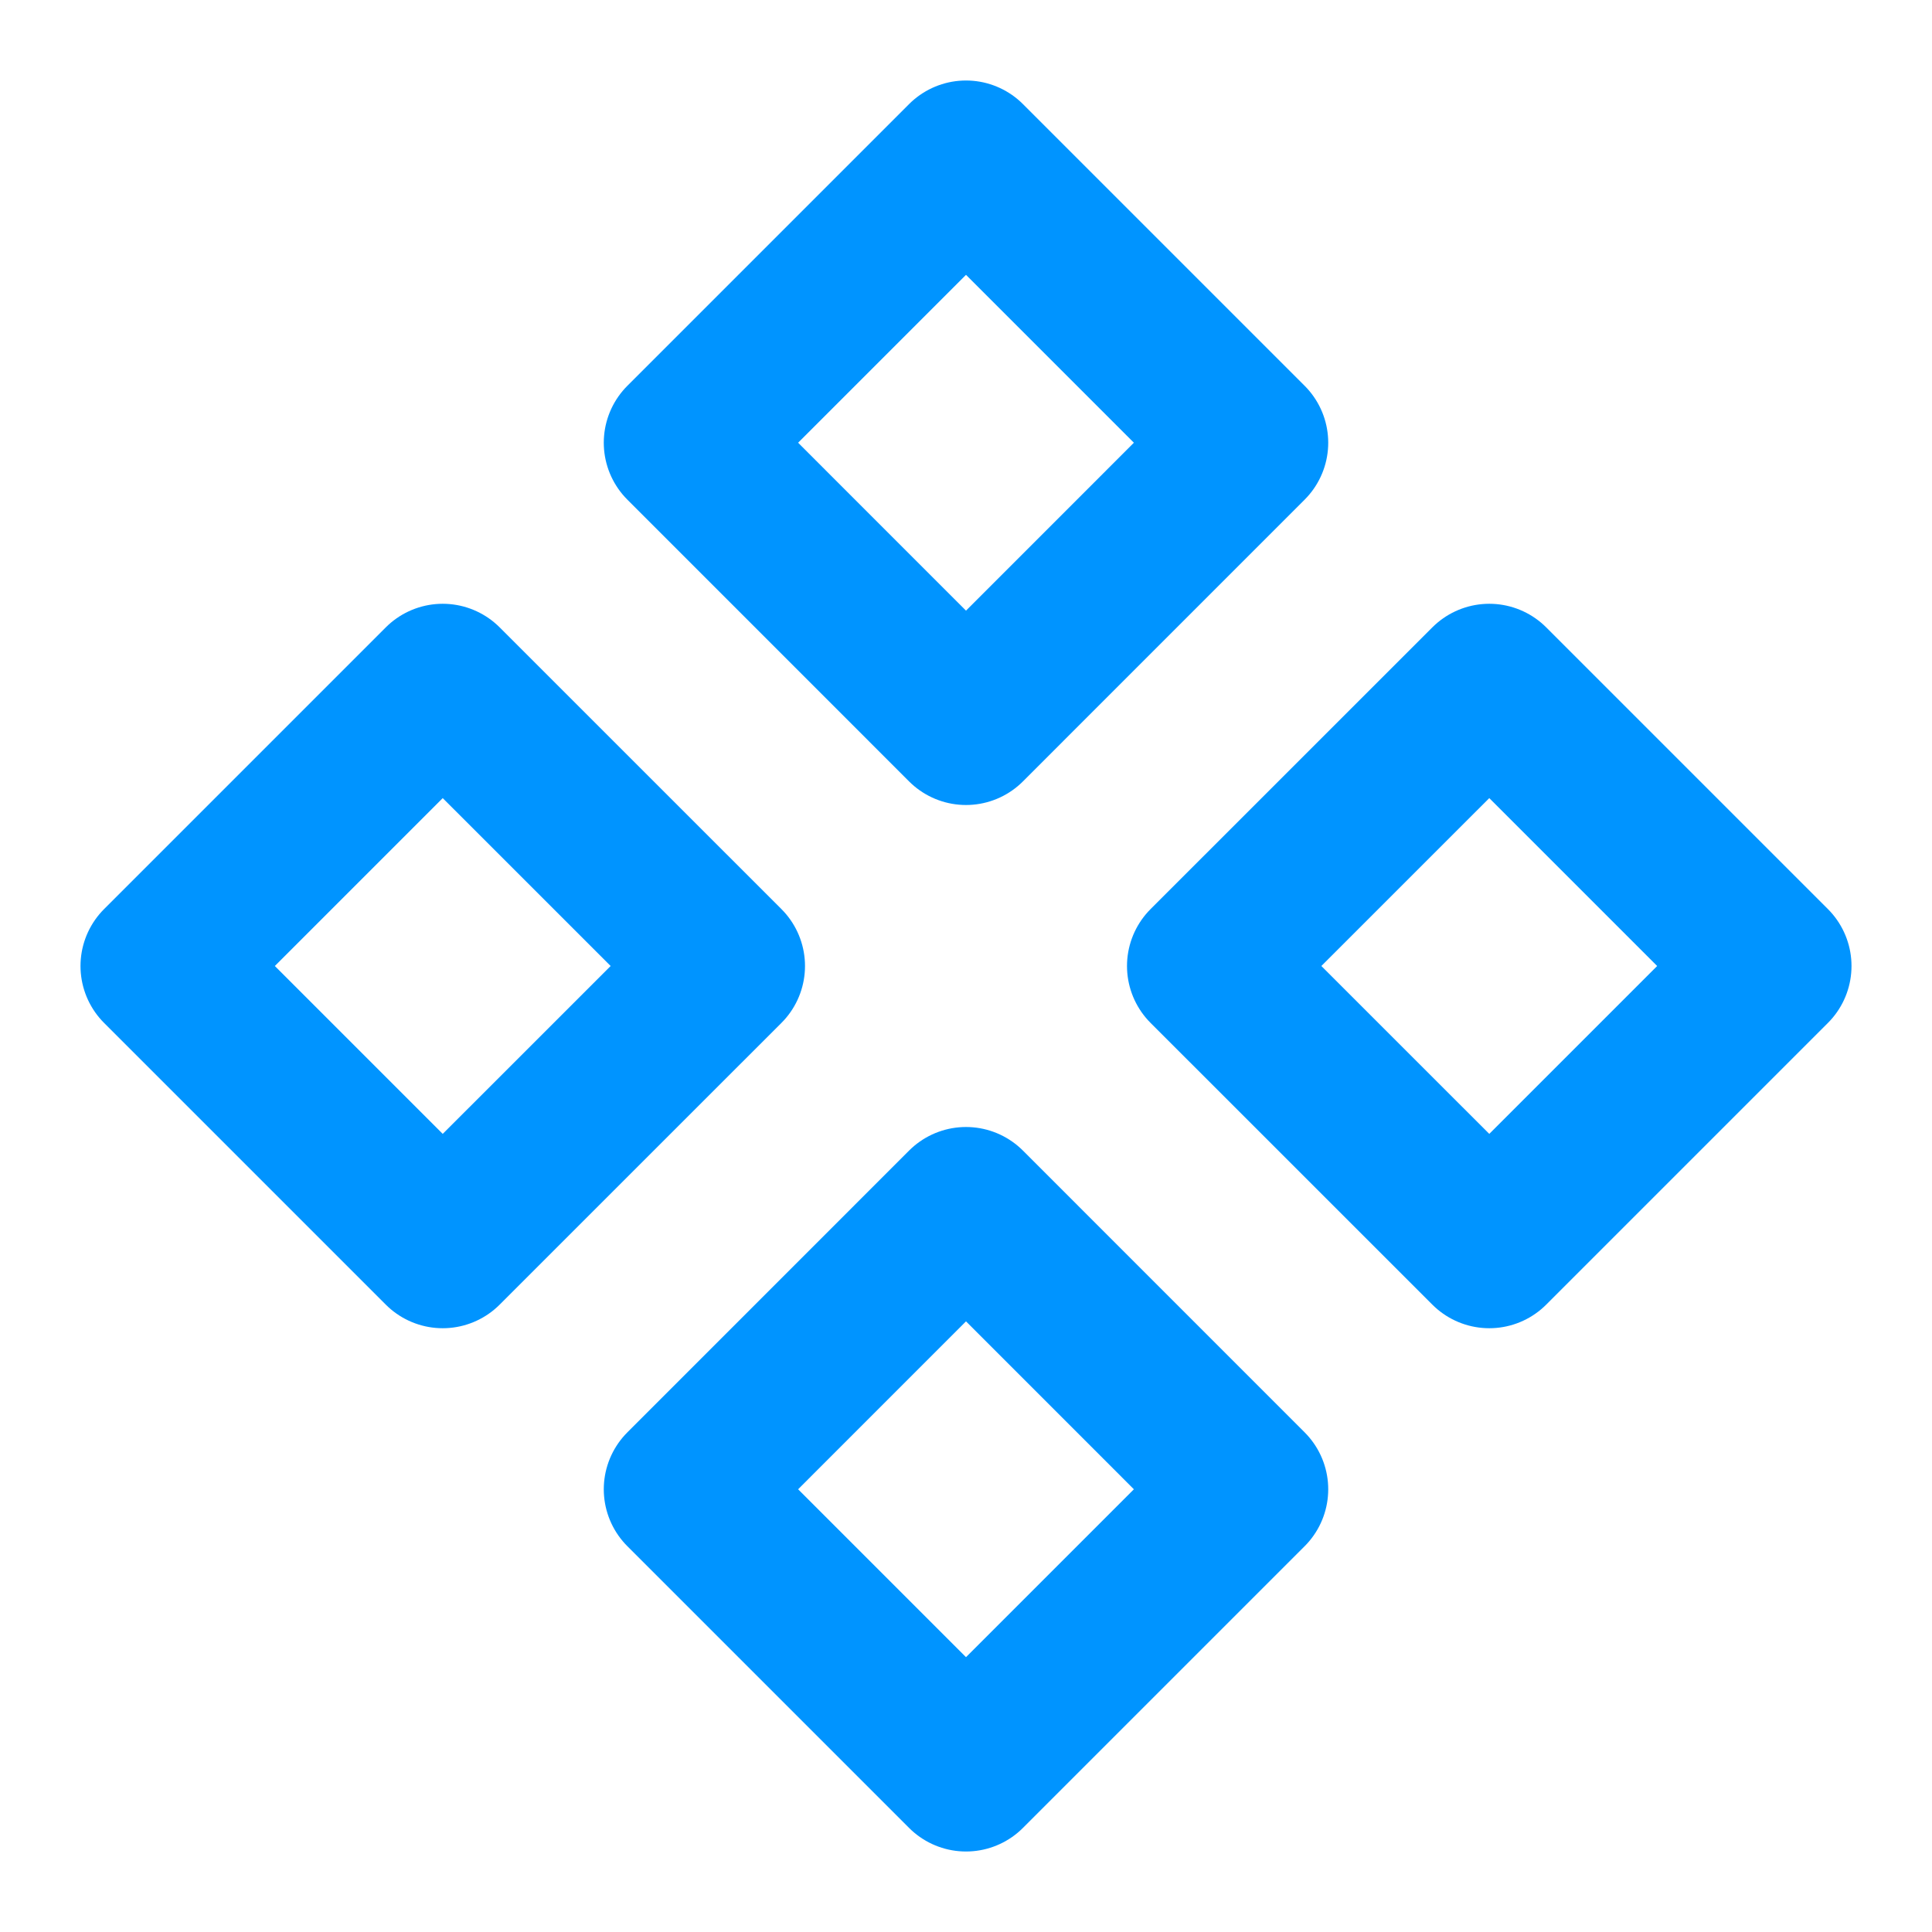
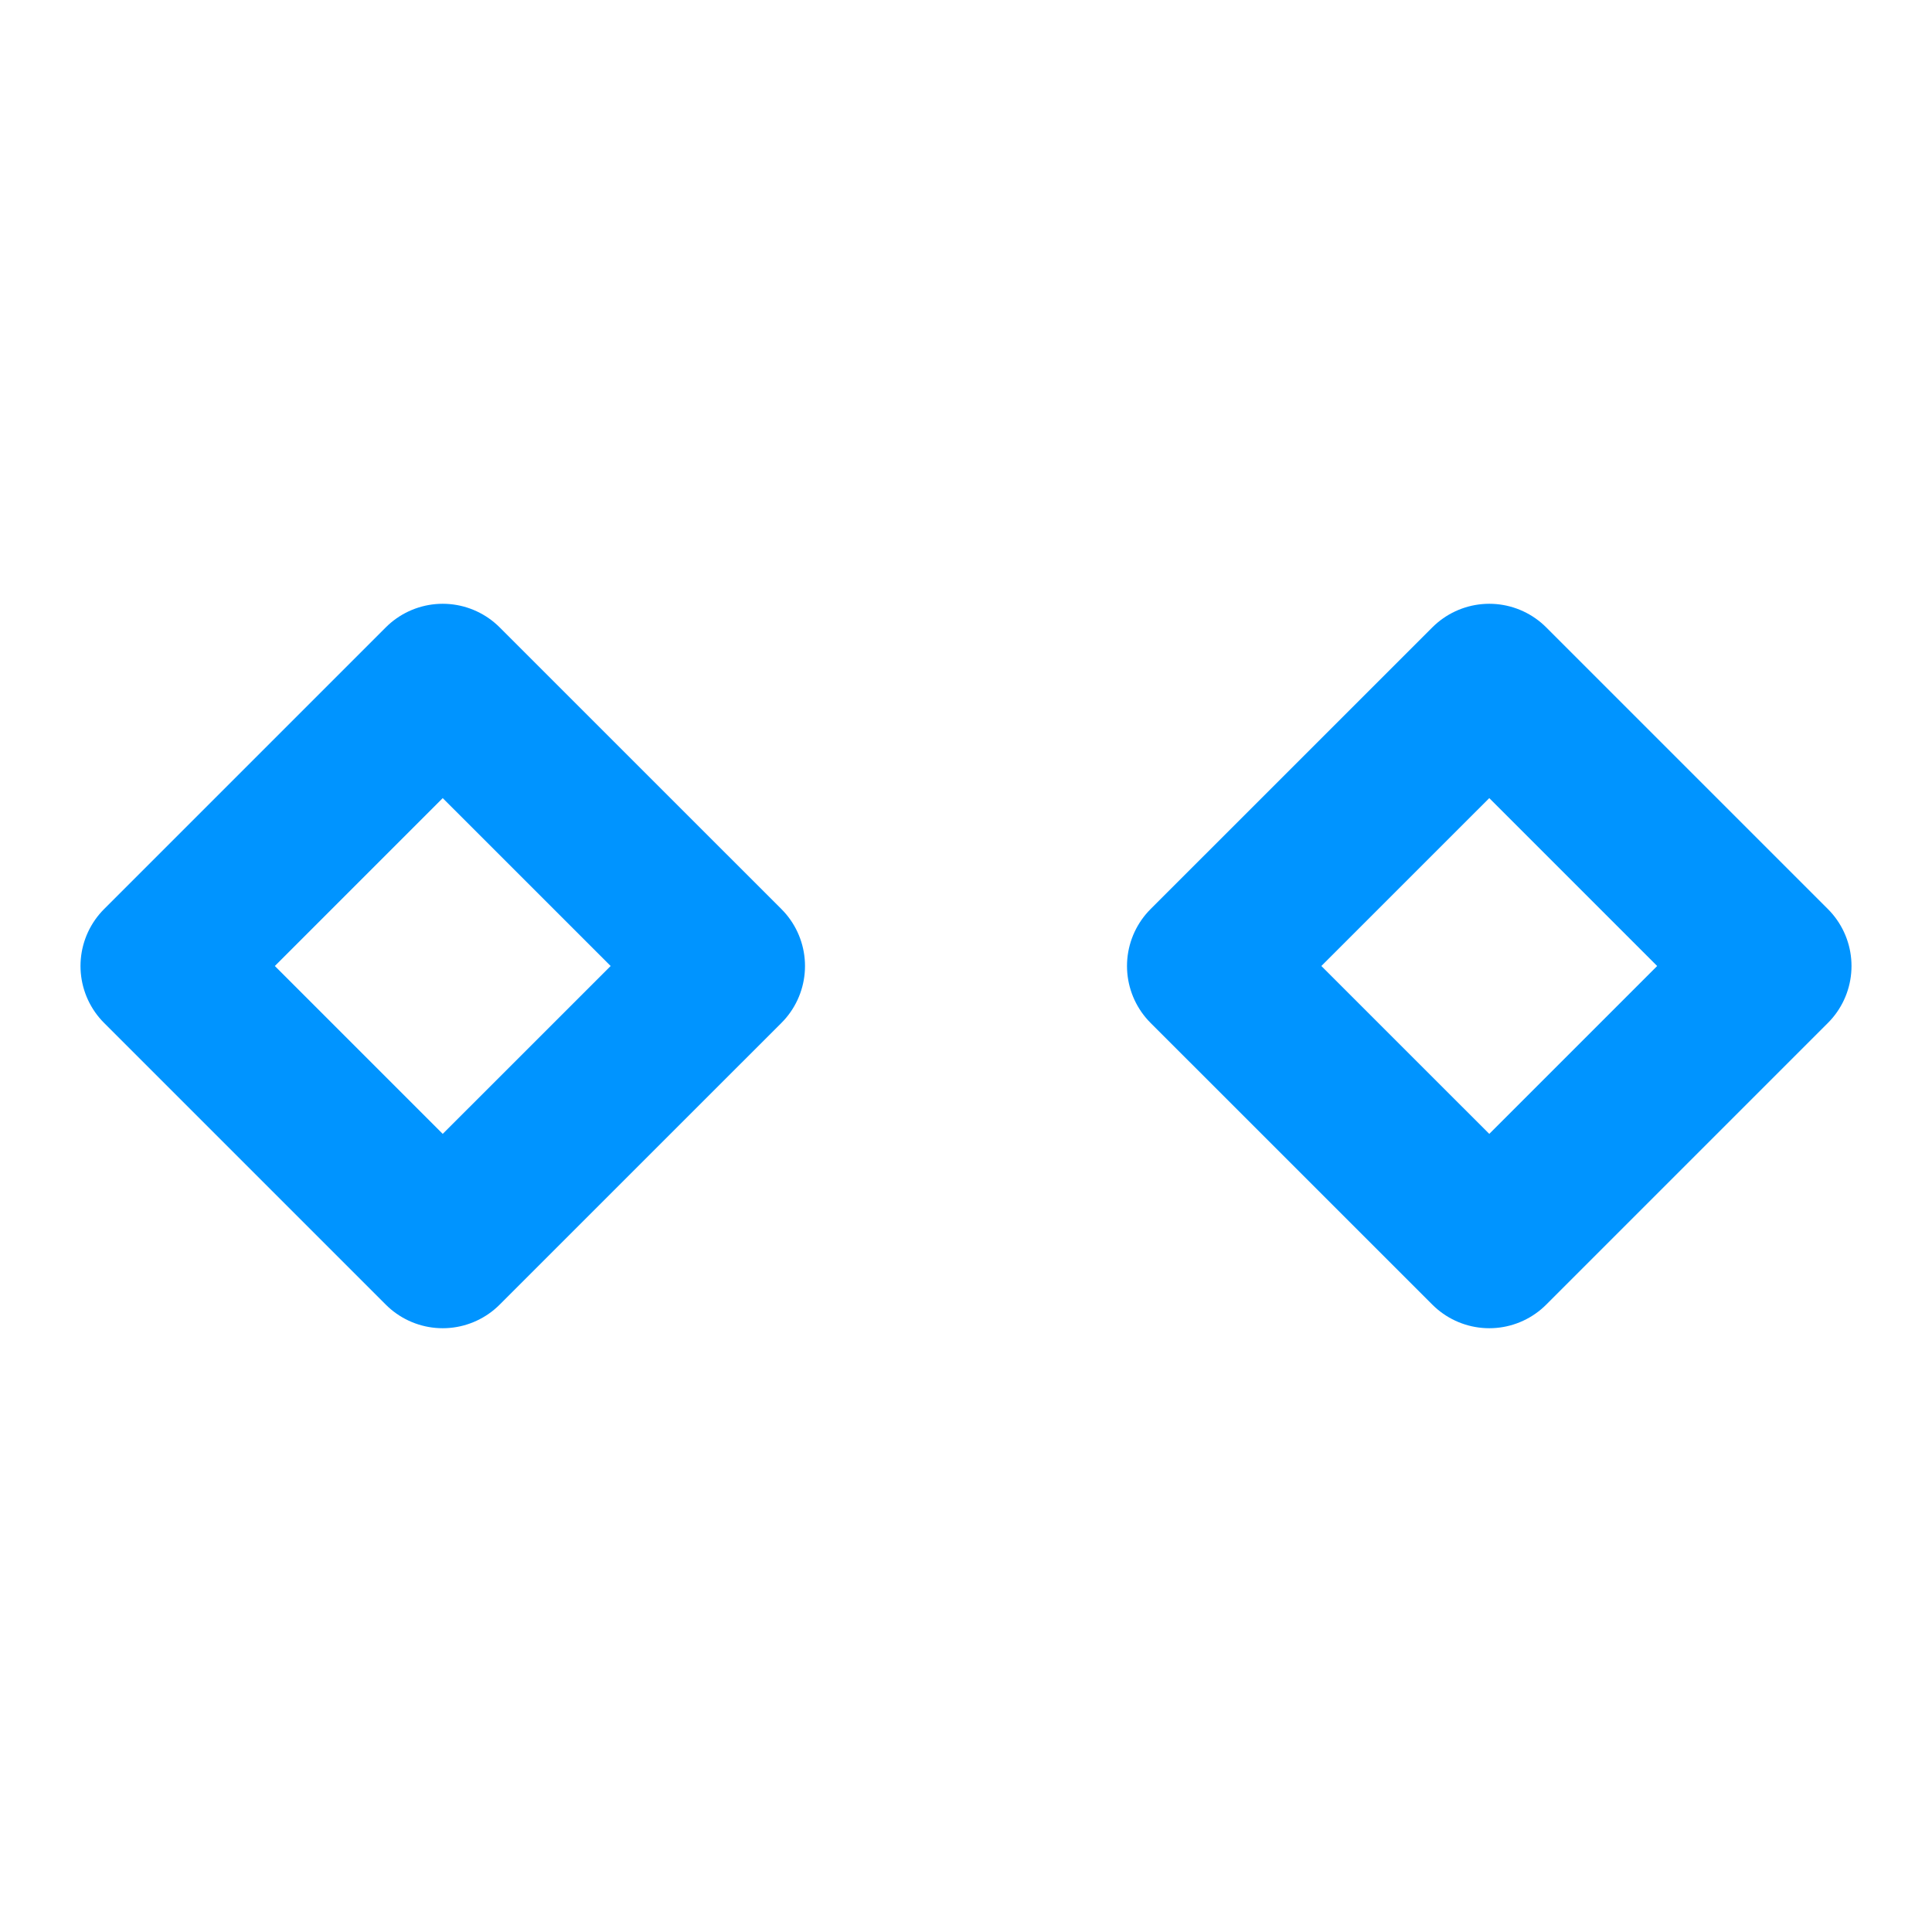
<svg xmlns="http://www.w3.org/2000/svg" width="33" height="33" viewBox="0 0 33 33" fill="none">
  <path d="M7.562 11.688L12.375 16.5L7.562 21.312L2.75 16.5L7.562 11.688Z" stroke="#0094FF" stroke-width="2.75" stroke-linecap="round" stroke-linejoin="round" />
-   <path d="M16.5 2.75L21.312 7.562L16.5 12.375L11.688 7.562L16.5 2.75Z" stroke="#0094FF" stroke-width="2.75" stroke-linecap="round" stroke-linejoin="round" />
  <path d="M25.438 11.688L30.25 16.5L25.438 21.312L20.625 16.5L25.438 11.688Z" stroke="#0094FF" stroke-width="2.75" stroke-linecap="round" stroke-linejoin="round" />
-   <path d="M16.5 20.625L21.312 25.438L16.5 30.25L11.688 25.438L16.5 20.625Z" stroke="#0094FF" stroke-width="2.75" stroke-linecap="round" stroke-linejoin="round" />
</svg>